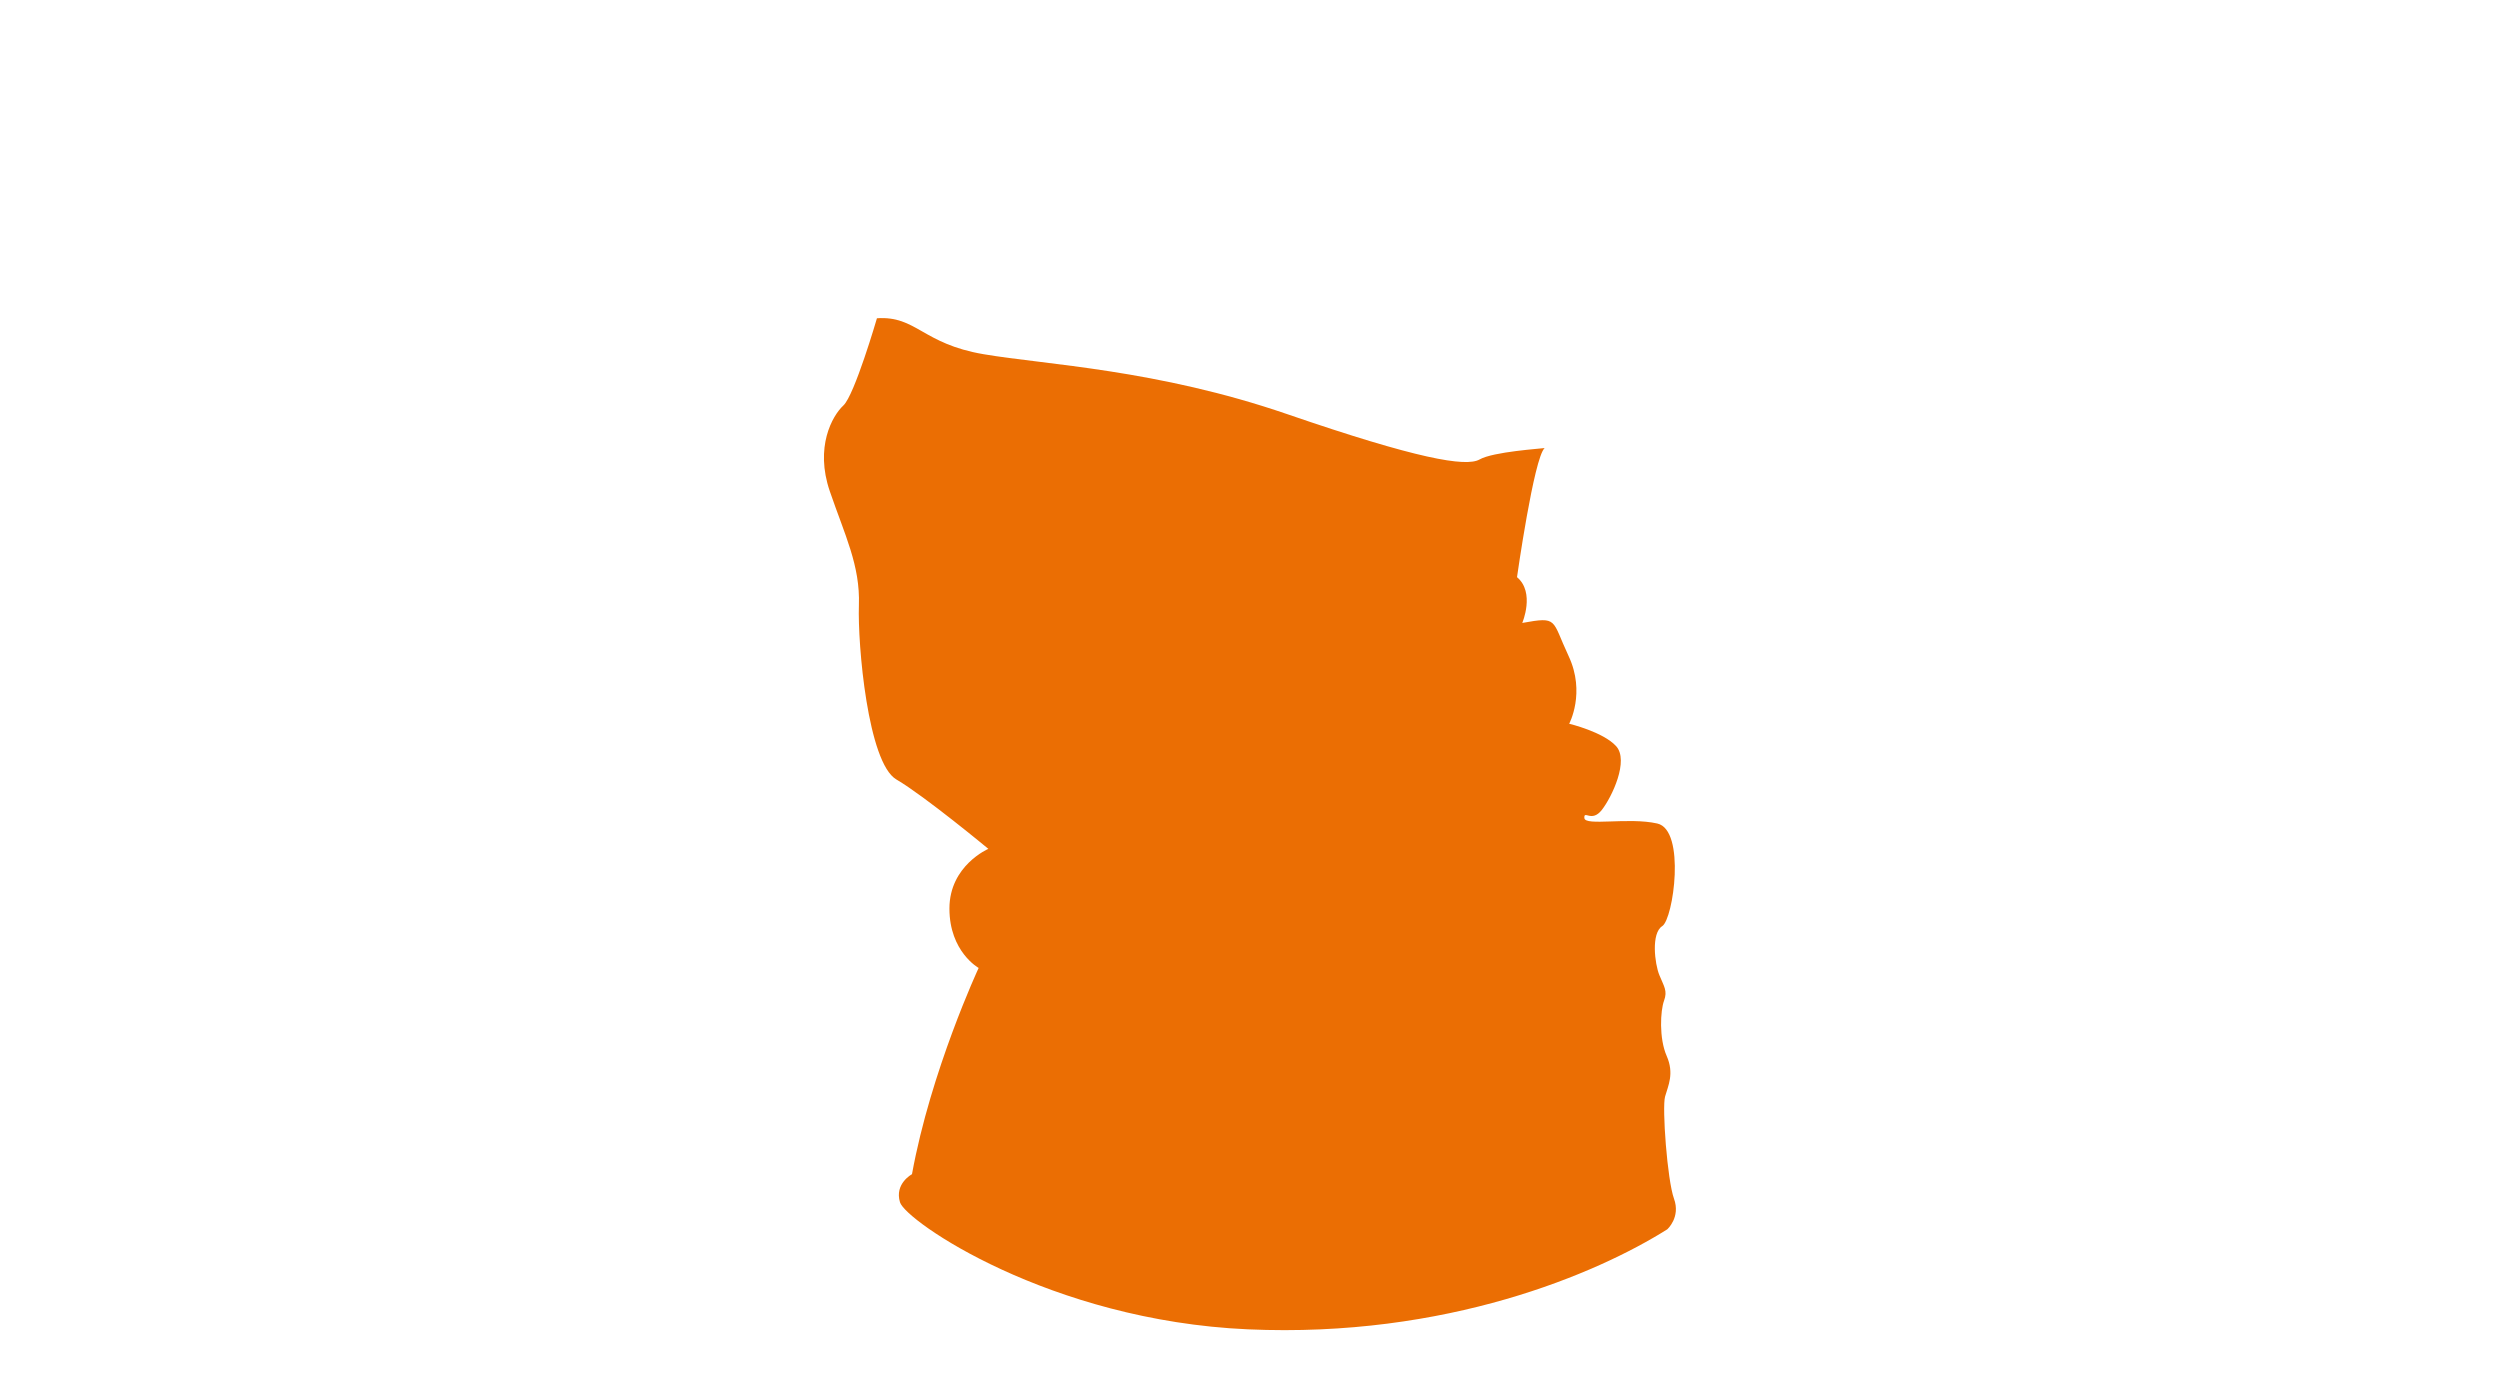
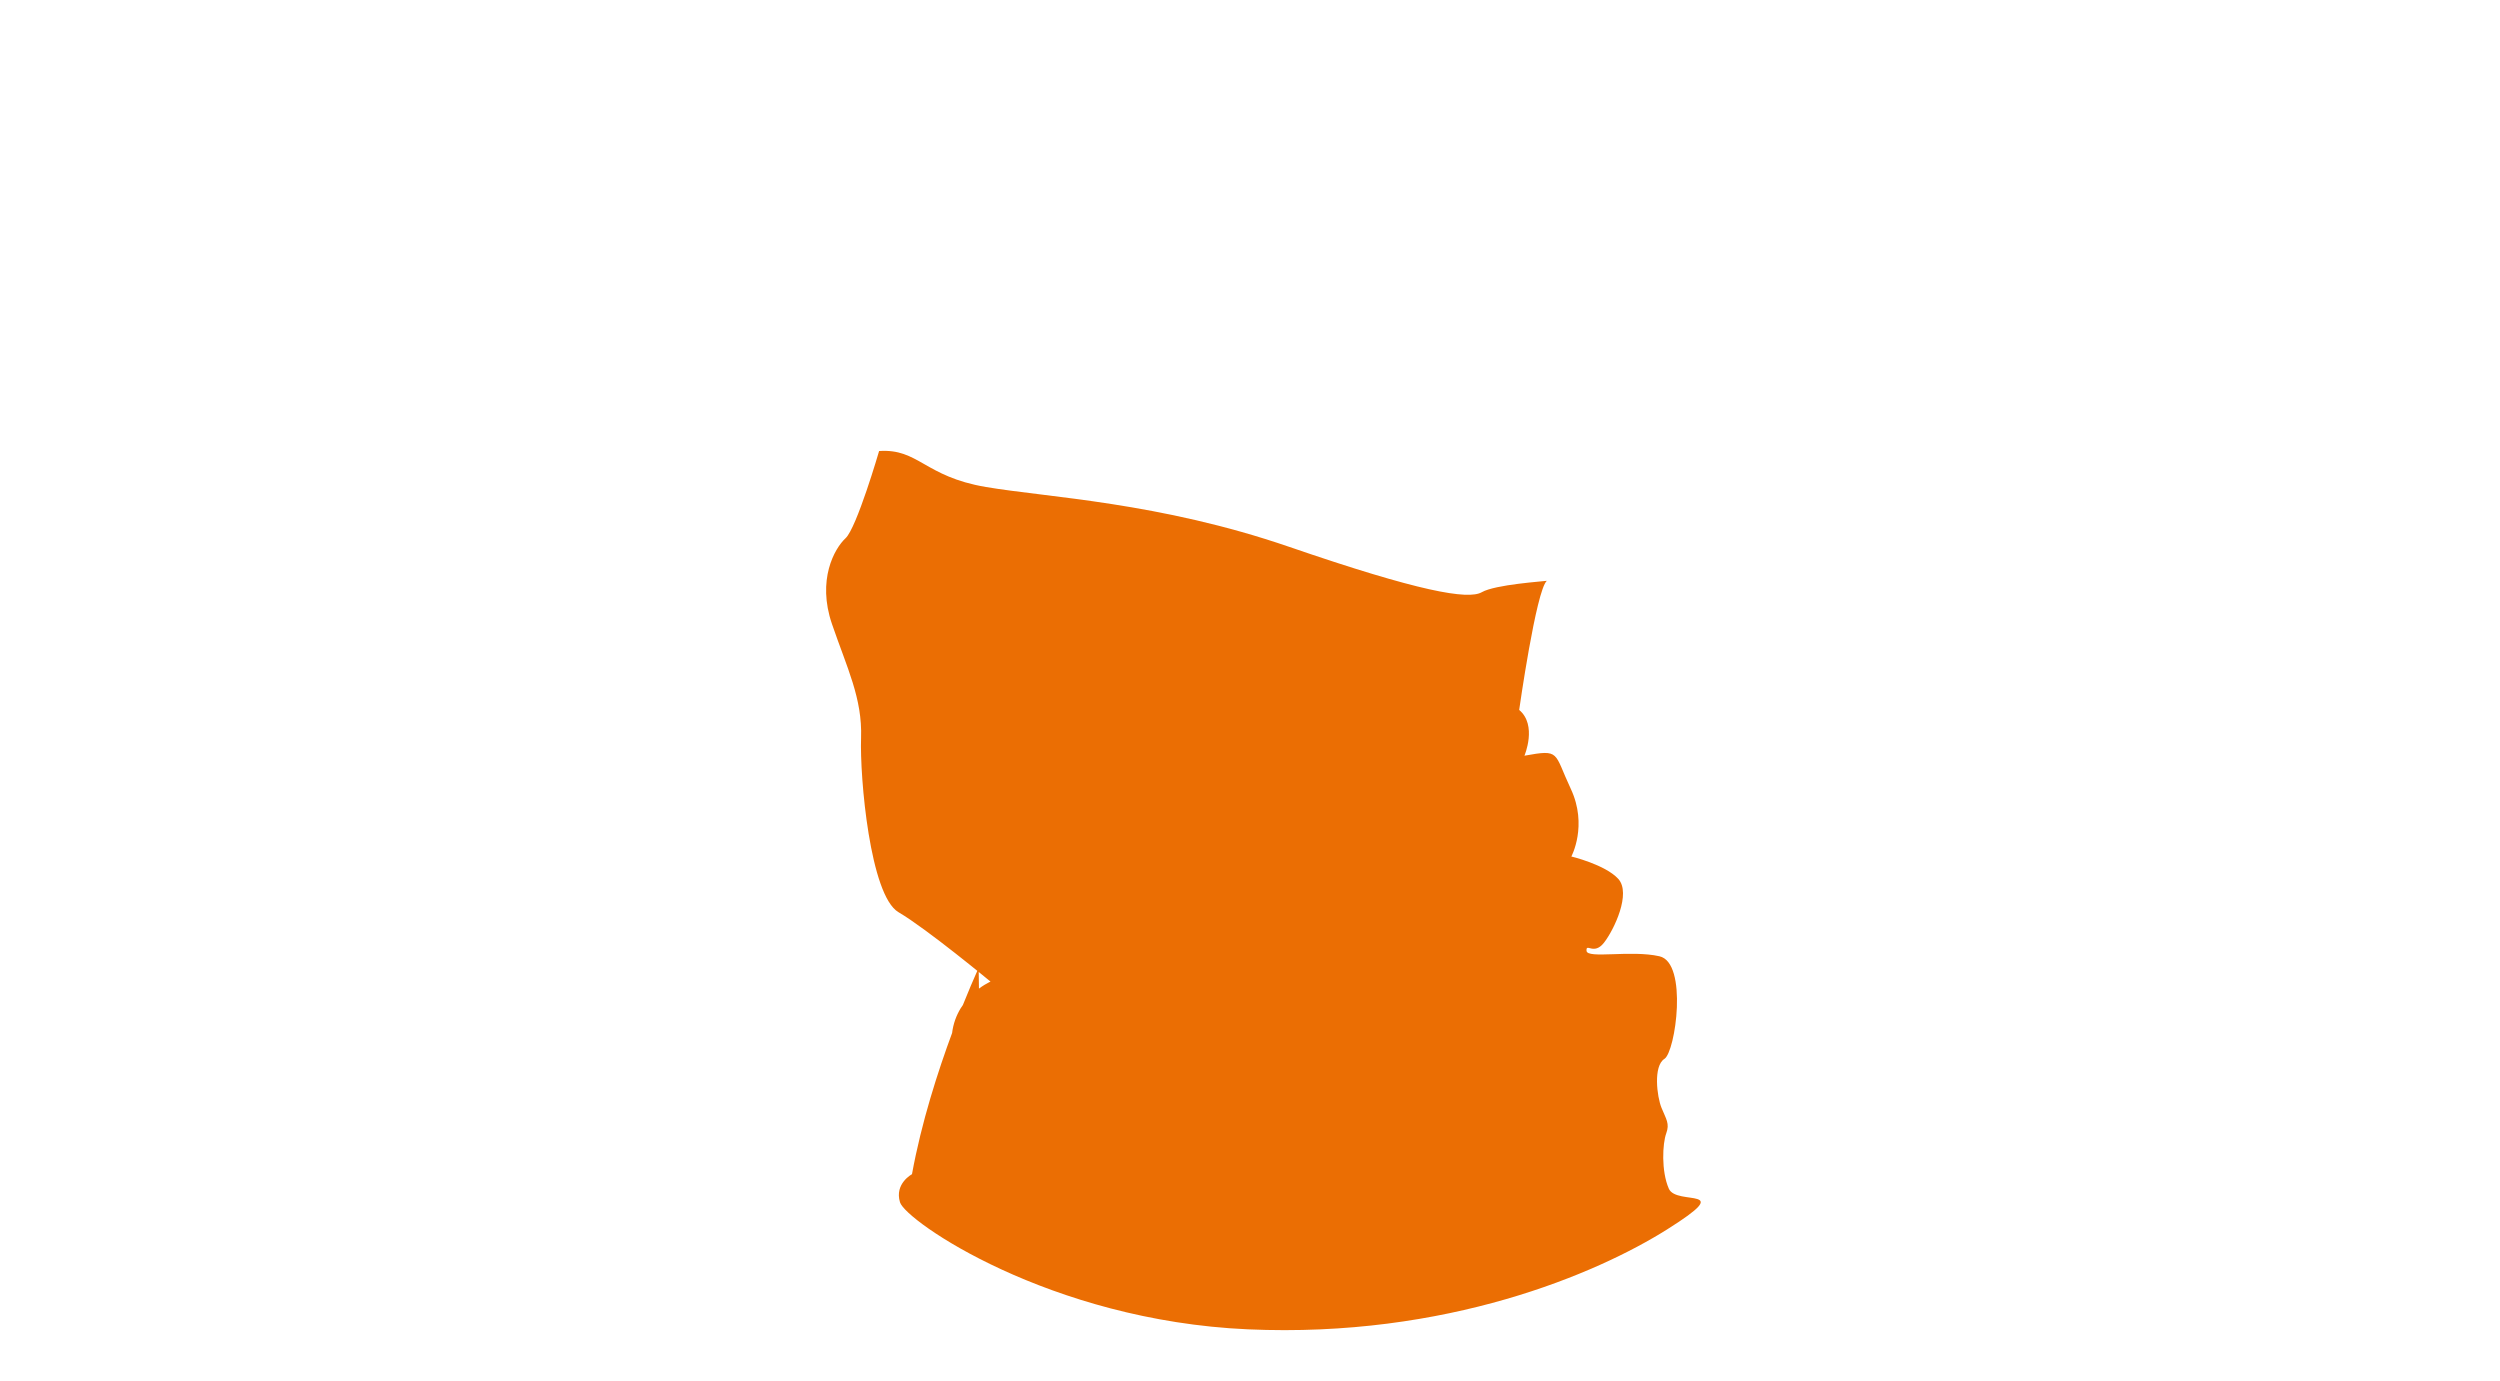
<svg xmlns="http://www.w3.org/2000/svg" id="a" viewBox="0 0 219 121">
  <defs>
    <style>.b{fill:#eb6e03;}</style>
  </defs>
-   <path class="b" d="M85.73,84.79s-4.2,9.03-5.84,18.07c0,0-1.55,.82-1.05,2.46,.5,1.64,13.09,10.36,30.48,11.13s30.57-4.88,36.73-8.76c0,0,1.19-1.05,.59-2.69-.59-1.64-1.05-7.98-.78-8.94s.82-2.01,.14-3.56c-.68-1.55-.55-3.97-.23-4.84s0-1.23-.41-2.24c-.41-1-.73-3.67,.25-4.29s2.08-8.42-.43-8.99-6.34,.25-6.39-.48,.64,.43,1.53-.71,2.4-4.33,1.25-5.59c-1.14-1.25-4.11-1.96-4.11-1.96,0,0,1.46-2.71-.05-5.93-1.51-3.22-.89-3.47-4.06-2.9,0,0,1.14-2.67-.46-4.01,0,0,1.48-10.45,2.42-11.31-.27,.05-4.52,.32-5.7,1-1.19,.68-5.45-.05-16.85-3.97-11.39-3.92-21.2-4.33-26.59-5.25-5.38-.91-5.89-3.38-9.35-3.15,0,0-1.96,6.73-2.94,7.64s-2.51,3.65-1.19,7.51c1.32,3.86,2.67,6.51,2.55,9.98s.79,13.81,3.28,15.27c2.49,1.46,8.06,6.08,8.06,6.08,0,0-3.41,1.46-3.41,5.23s2.54,5.19,2.54,5.19Z" />
+   <path class="b" d="M85.73,84.79s-4.2,9.03-5.84,18.07c0,0-1.55,.82-1.05,2.46,.5,1.64,13.09,10.36,30.48,11.13s30.57-4.88,36.73-8.76s.82-2.01,.14-3.56c-.68-1.55-.55-3.97-.23-4.84s0-1.23-.41-2.24c-.41-1-.73-3.67,.25-4.29s2.08-8.42-.43-8.99-6.34,.25-6.39-.48,.64,.43,1.53-.71,2.4-4.33,1.25-5.59c-1.14-1.25-4.11-1.96-4.11-1.96,0,0,1.46-2.71-.05-5.93-1.51-3.22-.89-3.47-4.06-2.9,0,0,1.14-2.67-.46-4.01,0,0,1.48-10.45,2.42-11.31-.27,.05-4.52,.32-5.7,1-1.19,.68-5.45-.05-16.85-3.97-11.39-3.92-21.2-4.33-26.59-5.25-5.38-.91-5.89-3.38-9.35-3.15,0,0-1.96,6.73-2.94,7.64s-2.51,3.65-1.19,7.51c1.32,3.86,2.67,6.51,2.55,9.98s.79,13.81,3.28,15.27c2.49,1.46,8.06,6.08,8.06,6.08,0,0-3.41,1.46-3.41,5.23s2.54,5.19,2.54,5.19Z" />
</svg>